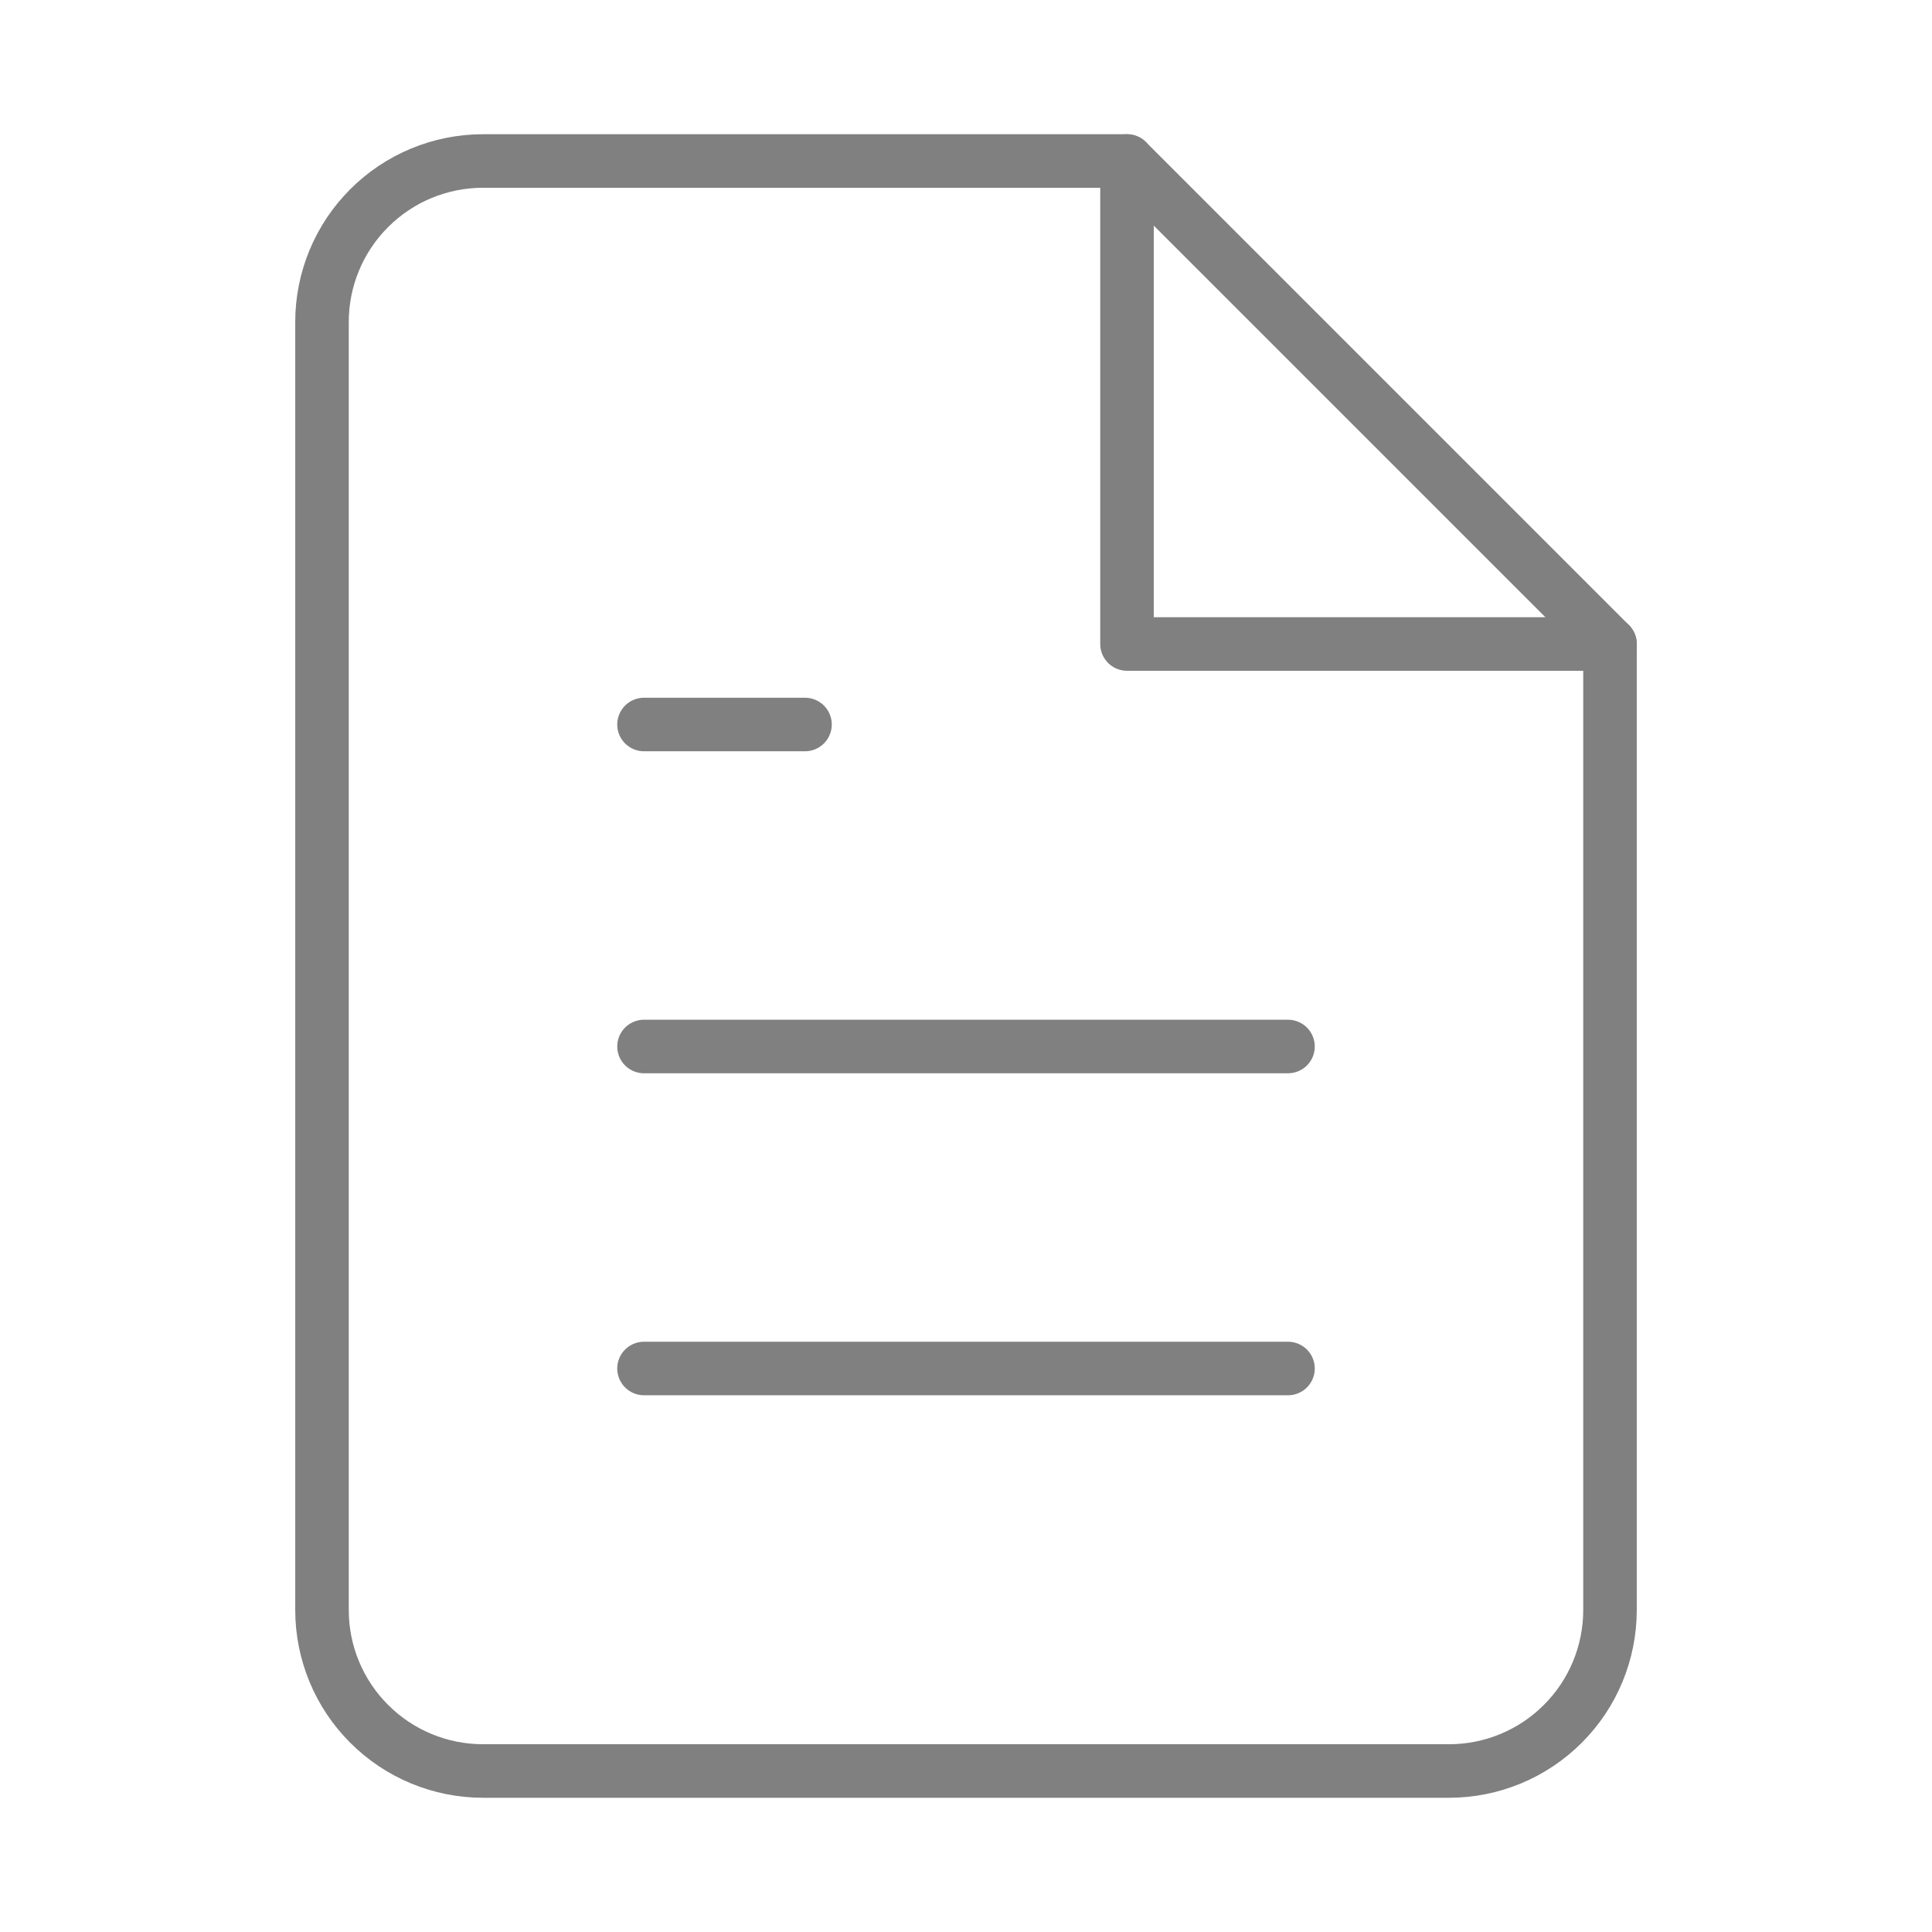
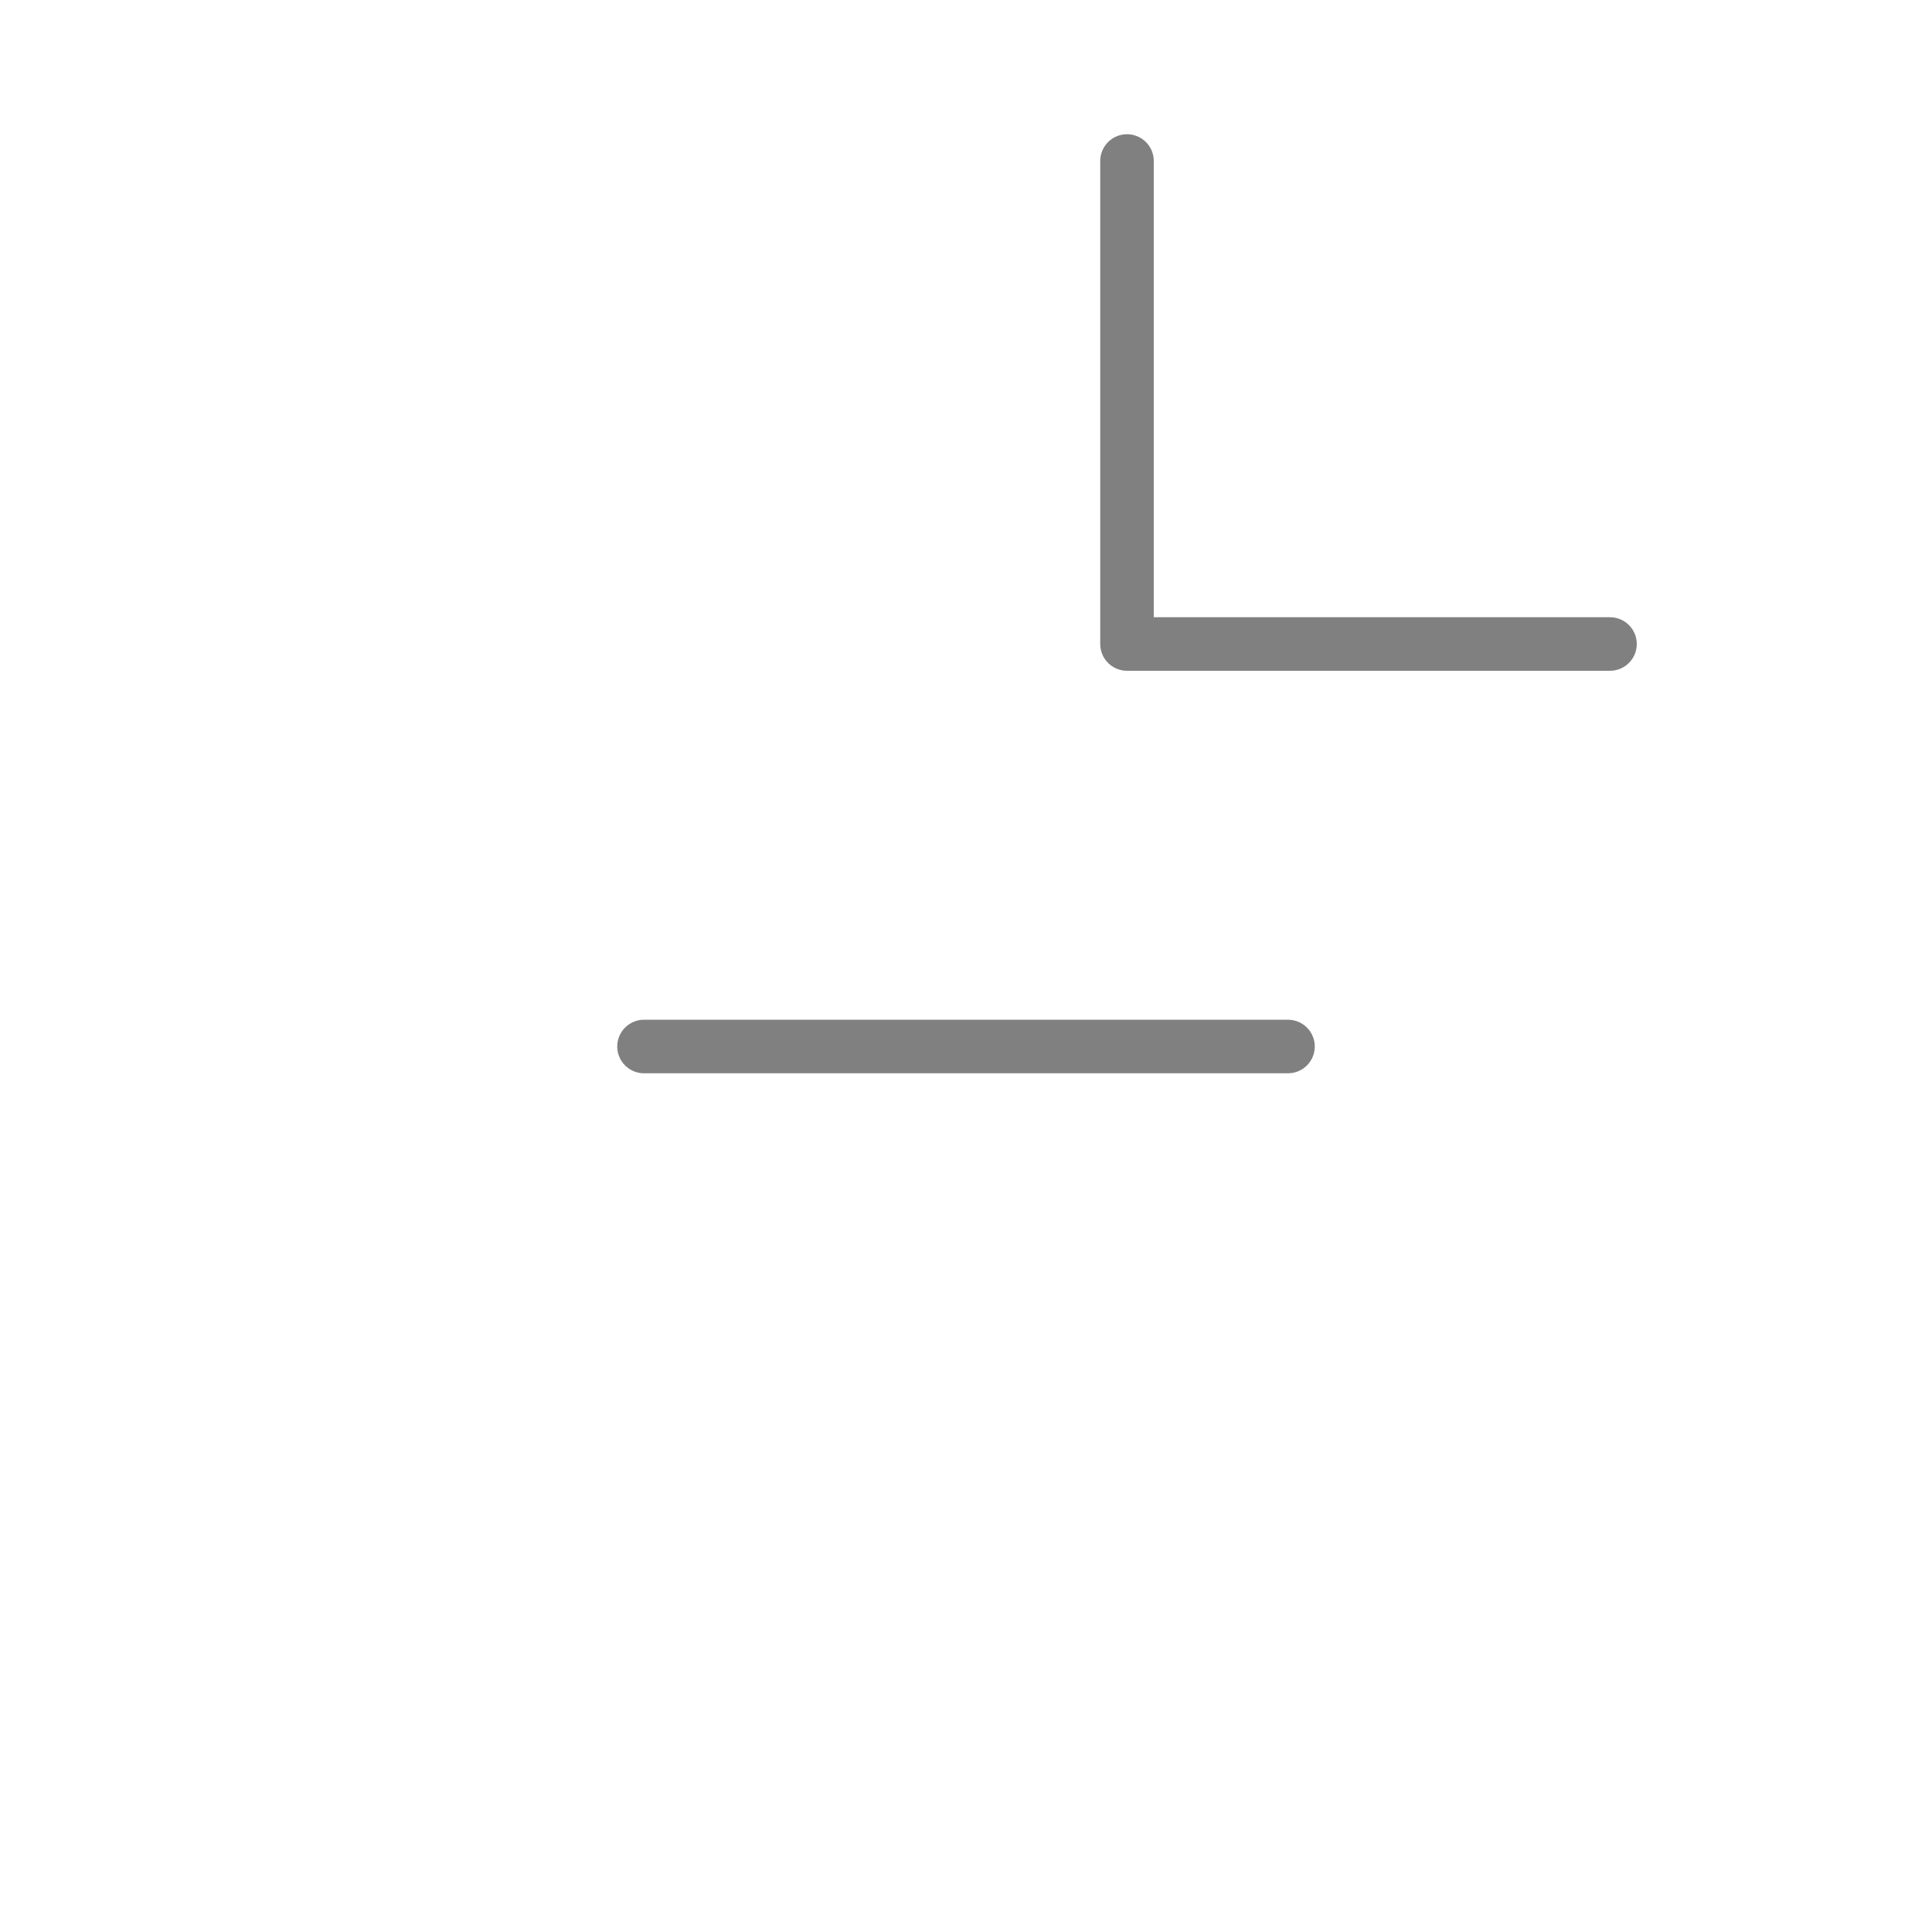
<svg xmlns="http://www.w3.org/2000/svg" width="48" height="48" viewBox="0 0 48 48" fill="none">
-   <path d="M28 4H12C10.939 4 9.922 4.421 9.172 5.172C8.421 5.922 8 6.939 8 8V40C8 41.061 8.421 42.078 9.172 42.828C9.922 43.579 10.939 44 12 44H36C37.061 44 38.078 43.579 38.828 42.828C39.579 42.078 40 41.061 40 40V16L28 4Z" stroke="#808080" stroke-width="1.33" stroke-linecap="round" stroke-linejoin="round" />
  <path d="M28 4V16H40" stroke="#808080" stroke-width="1.33" stroke-linecap="round" stroke-linejoin="round" />
  <path d="M32 26H16" stroke="#808080" stroke-width="1.33" stroke-linecap="round" stroke-linejoin="round" />
-   <path d="M32 34H16" stroke="#808080" stroke-width="1.33" stroke-linecap="round" stroke-linejoin="round" />
-   <path d="M20 18H18H16" stroke="#808080" stroke-width="1.33" stroke-linecap="round" stroke-linejoin="round" />
</svg>